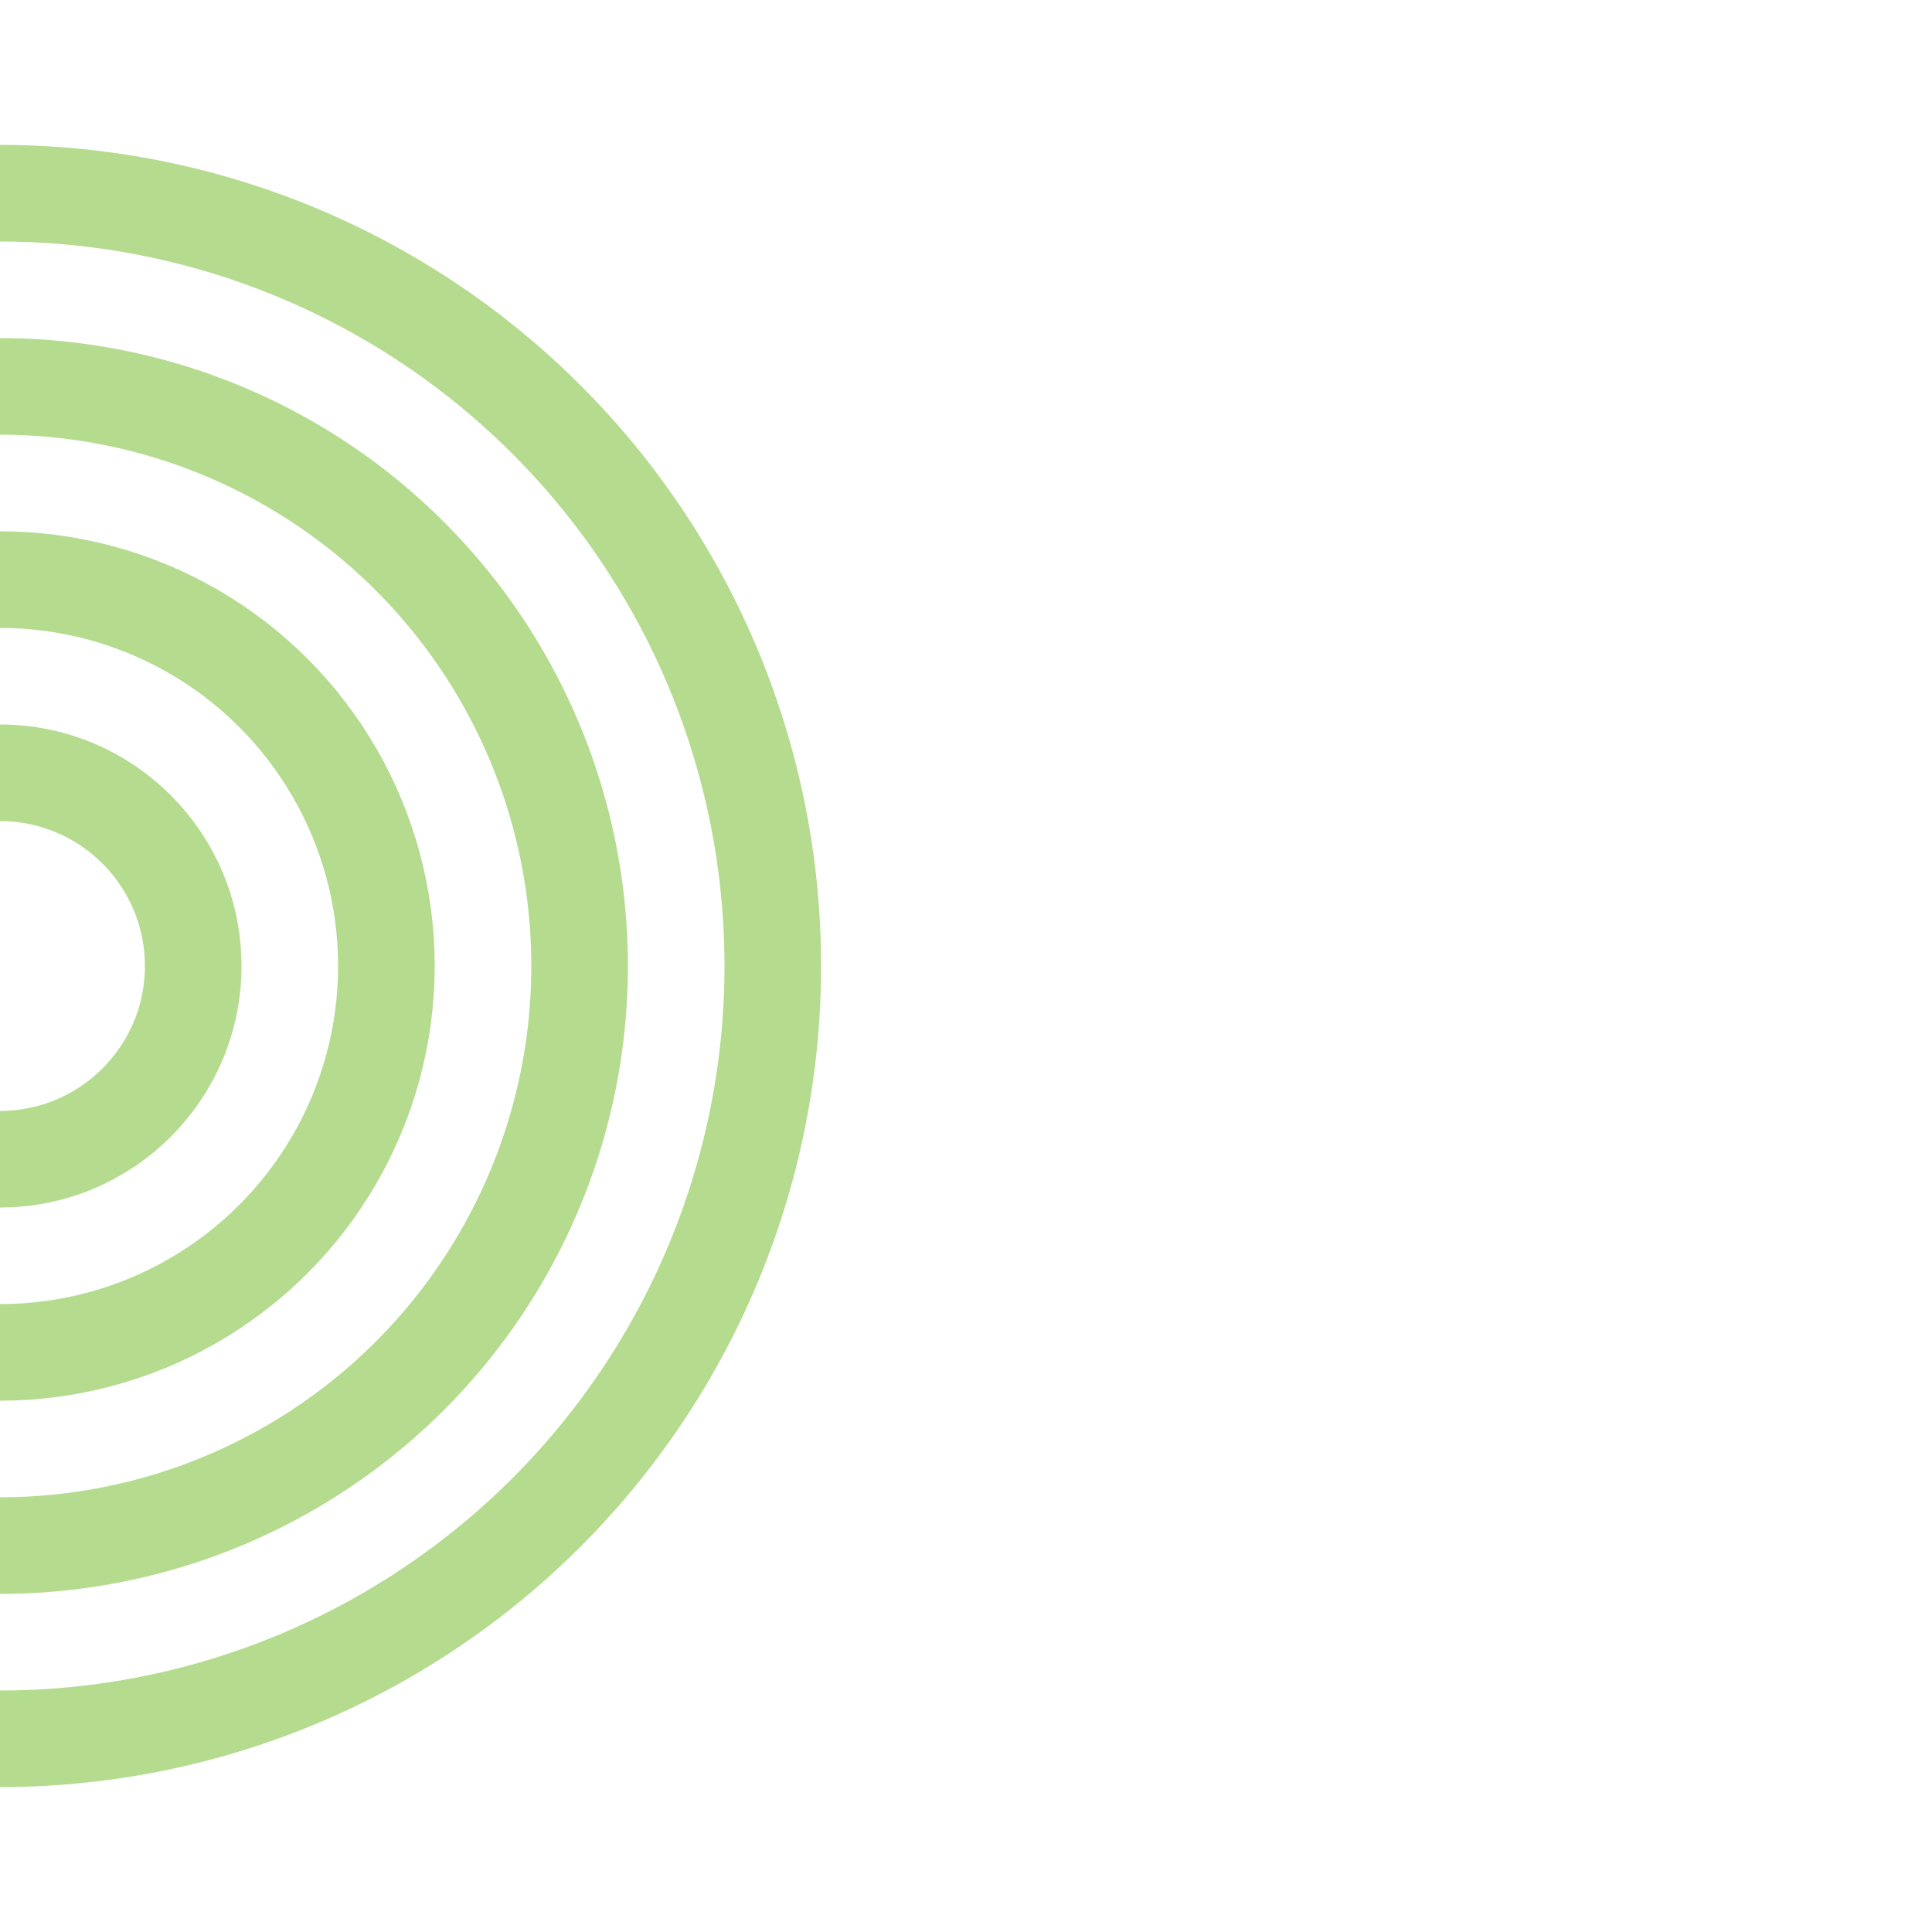
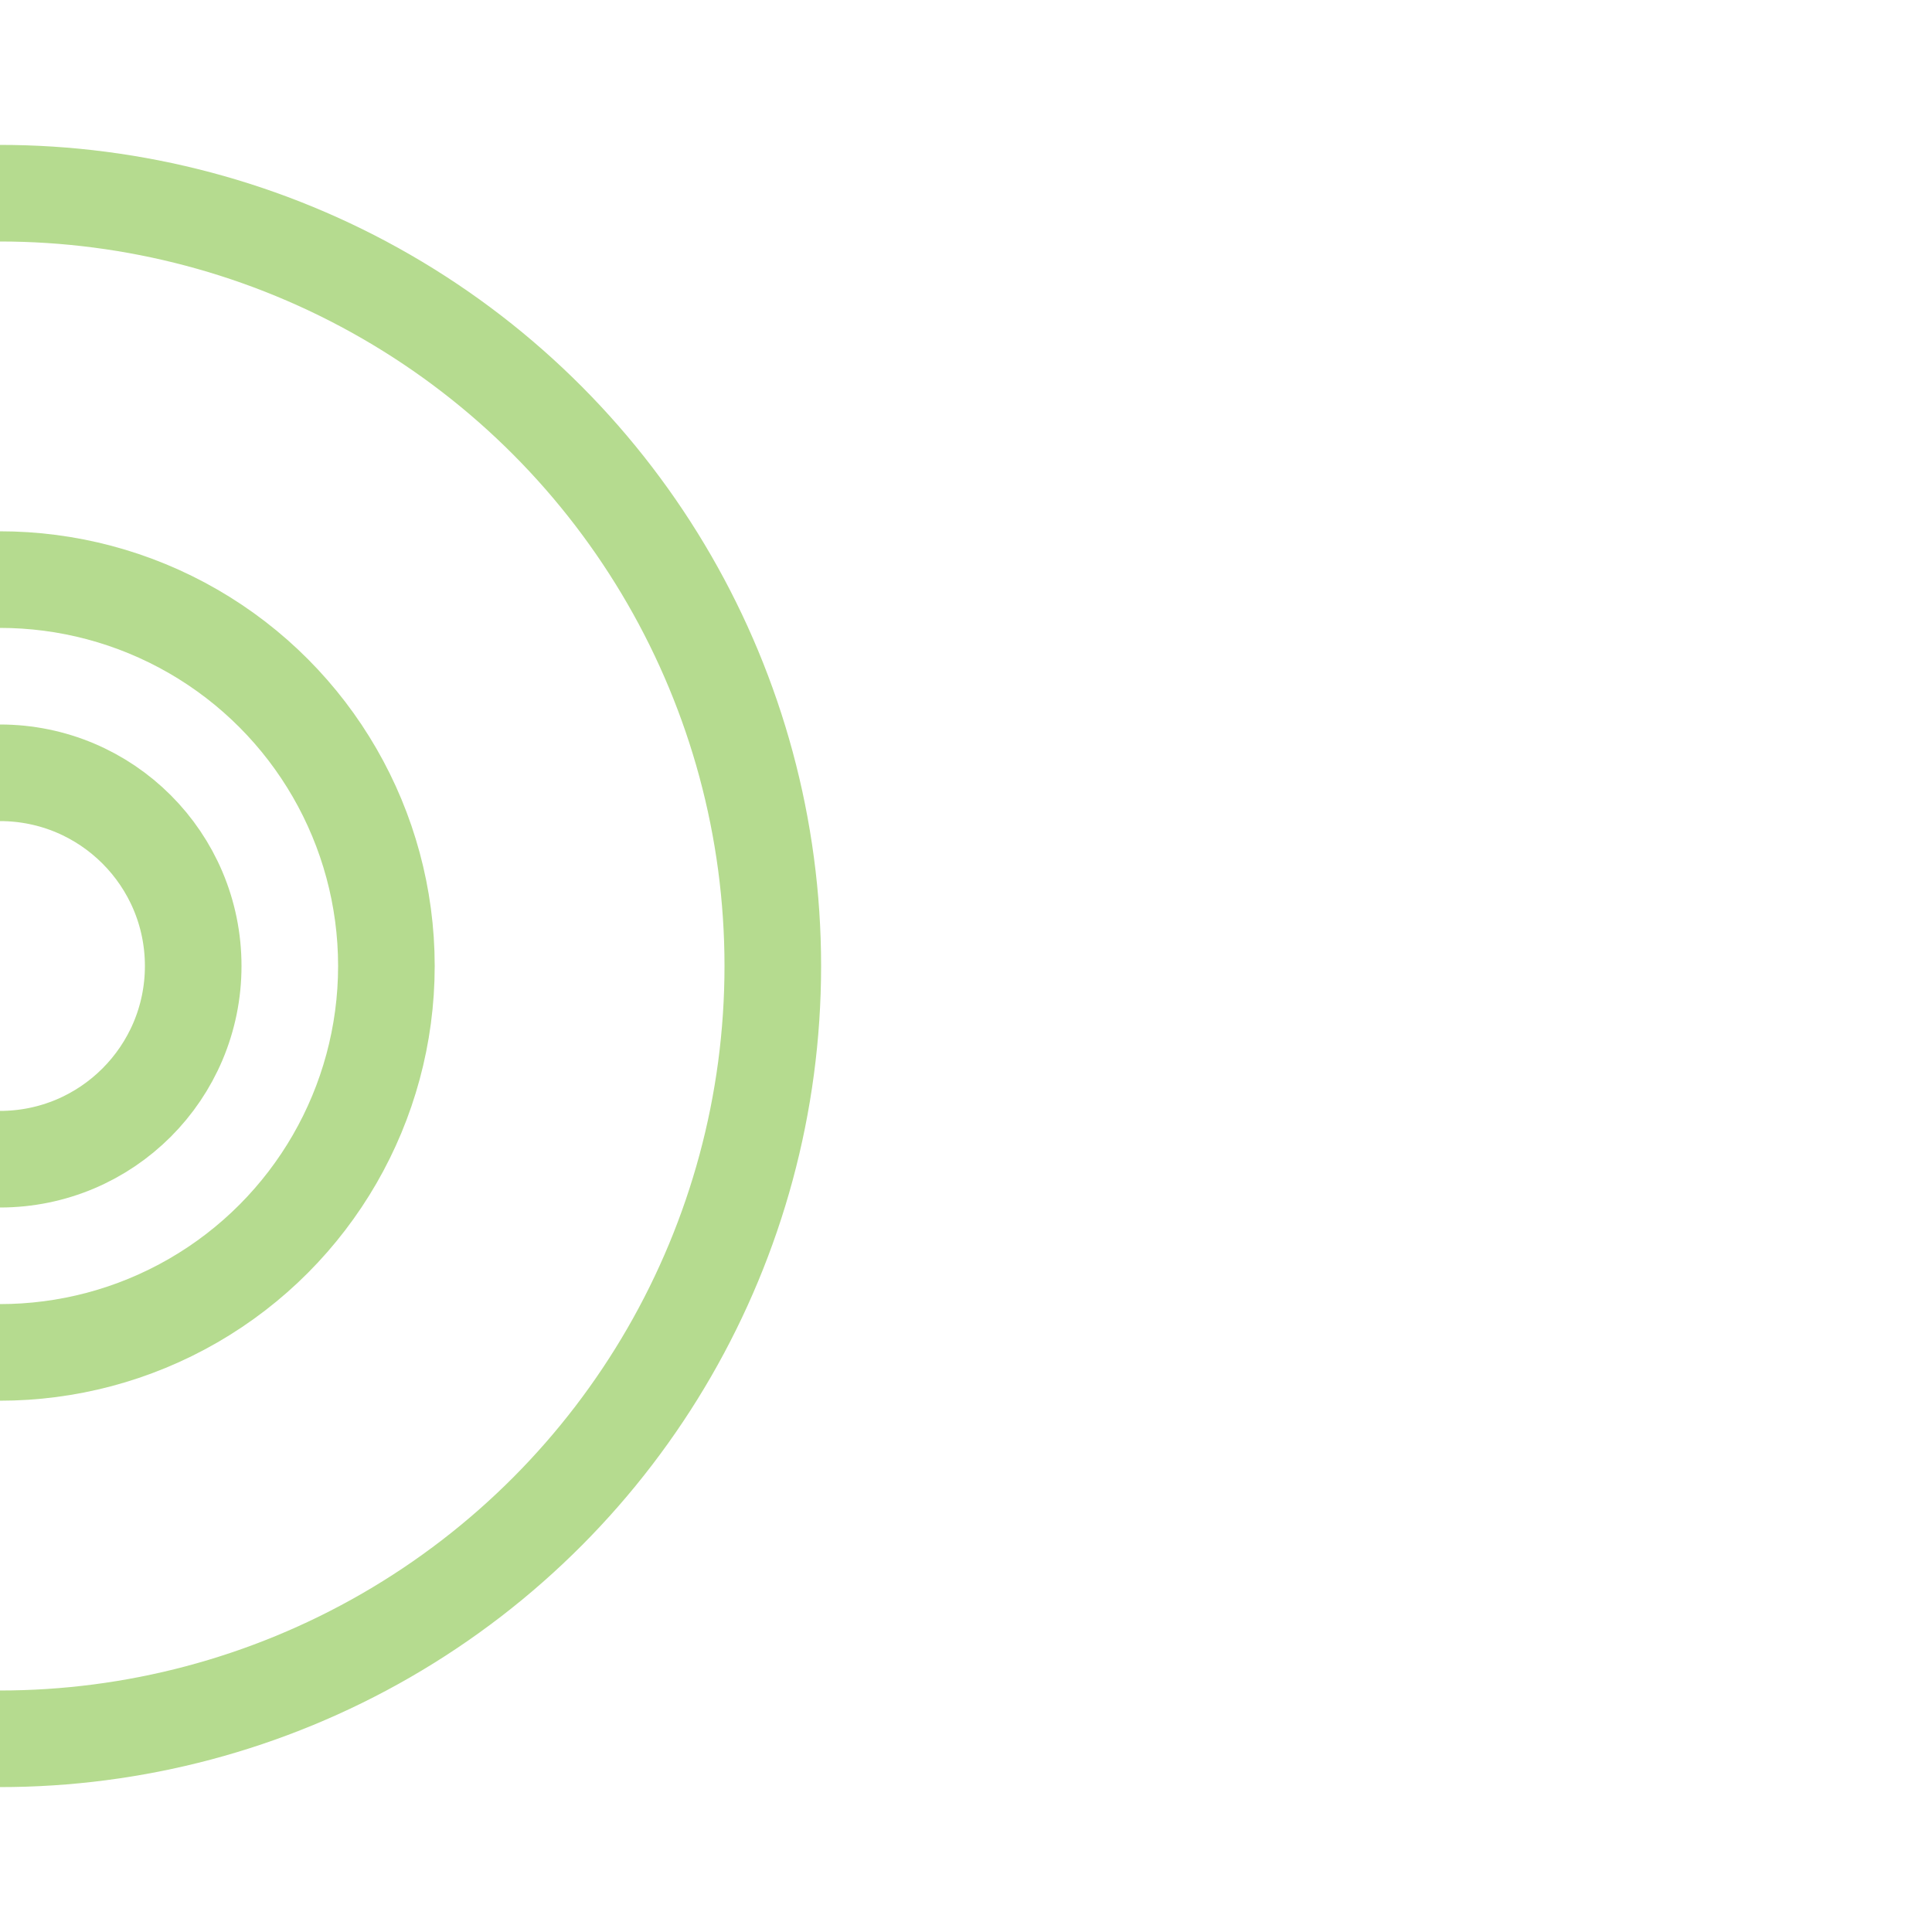
<svg xmlns="http://www.w3.org/2000/svg" width="1800" height="1800" viewBox="0 0 200 200">
  <circle cx="0" cy="100" r="80" fill="none" stroke="#B5DB8F" stroke-width="10" />
-   <circle cx="0" cy="100" r="60" fill="none" stroke="#B5DB8F" stroke-width="10" />
  <circle cx="0" cy="100" r="40" fill="none" stroke="#B5DB8F" stroke-width="10" />
  <circle cx="0" cy="100" r="20" fill="none" stroke="#B5DB8F" stroke-width="10" />
</svg>